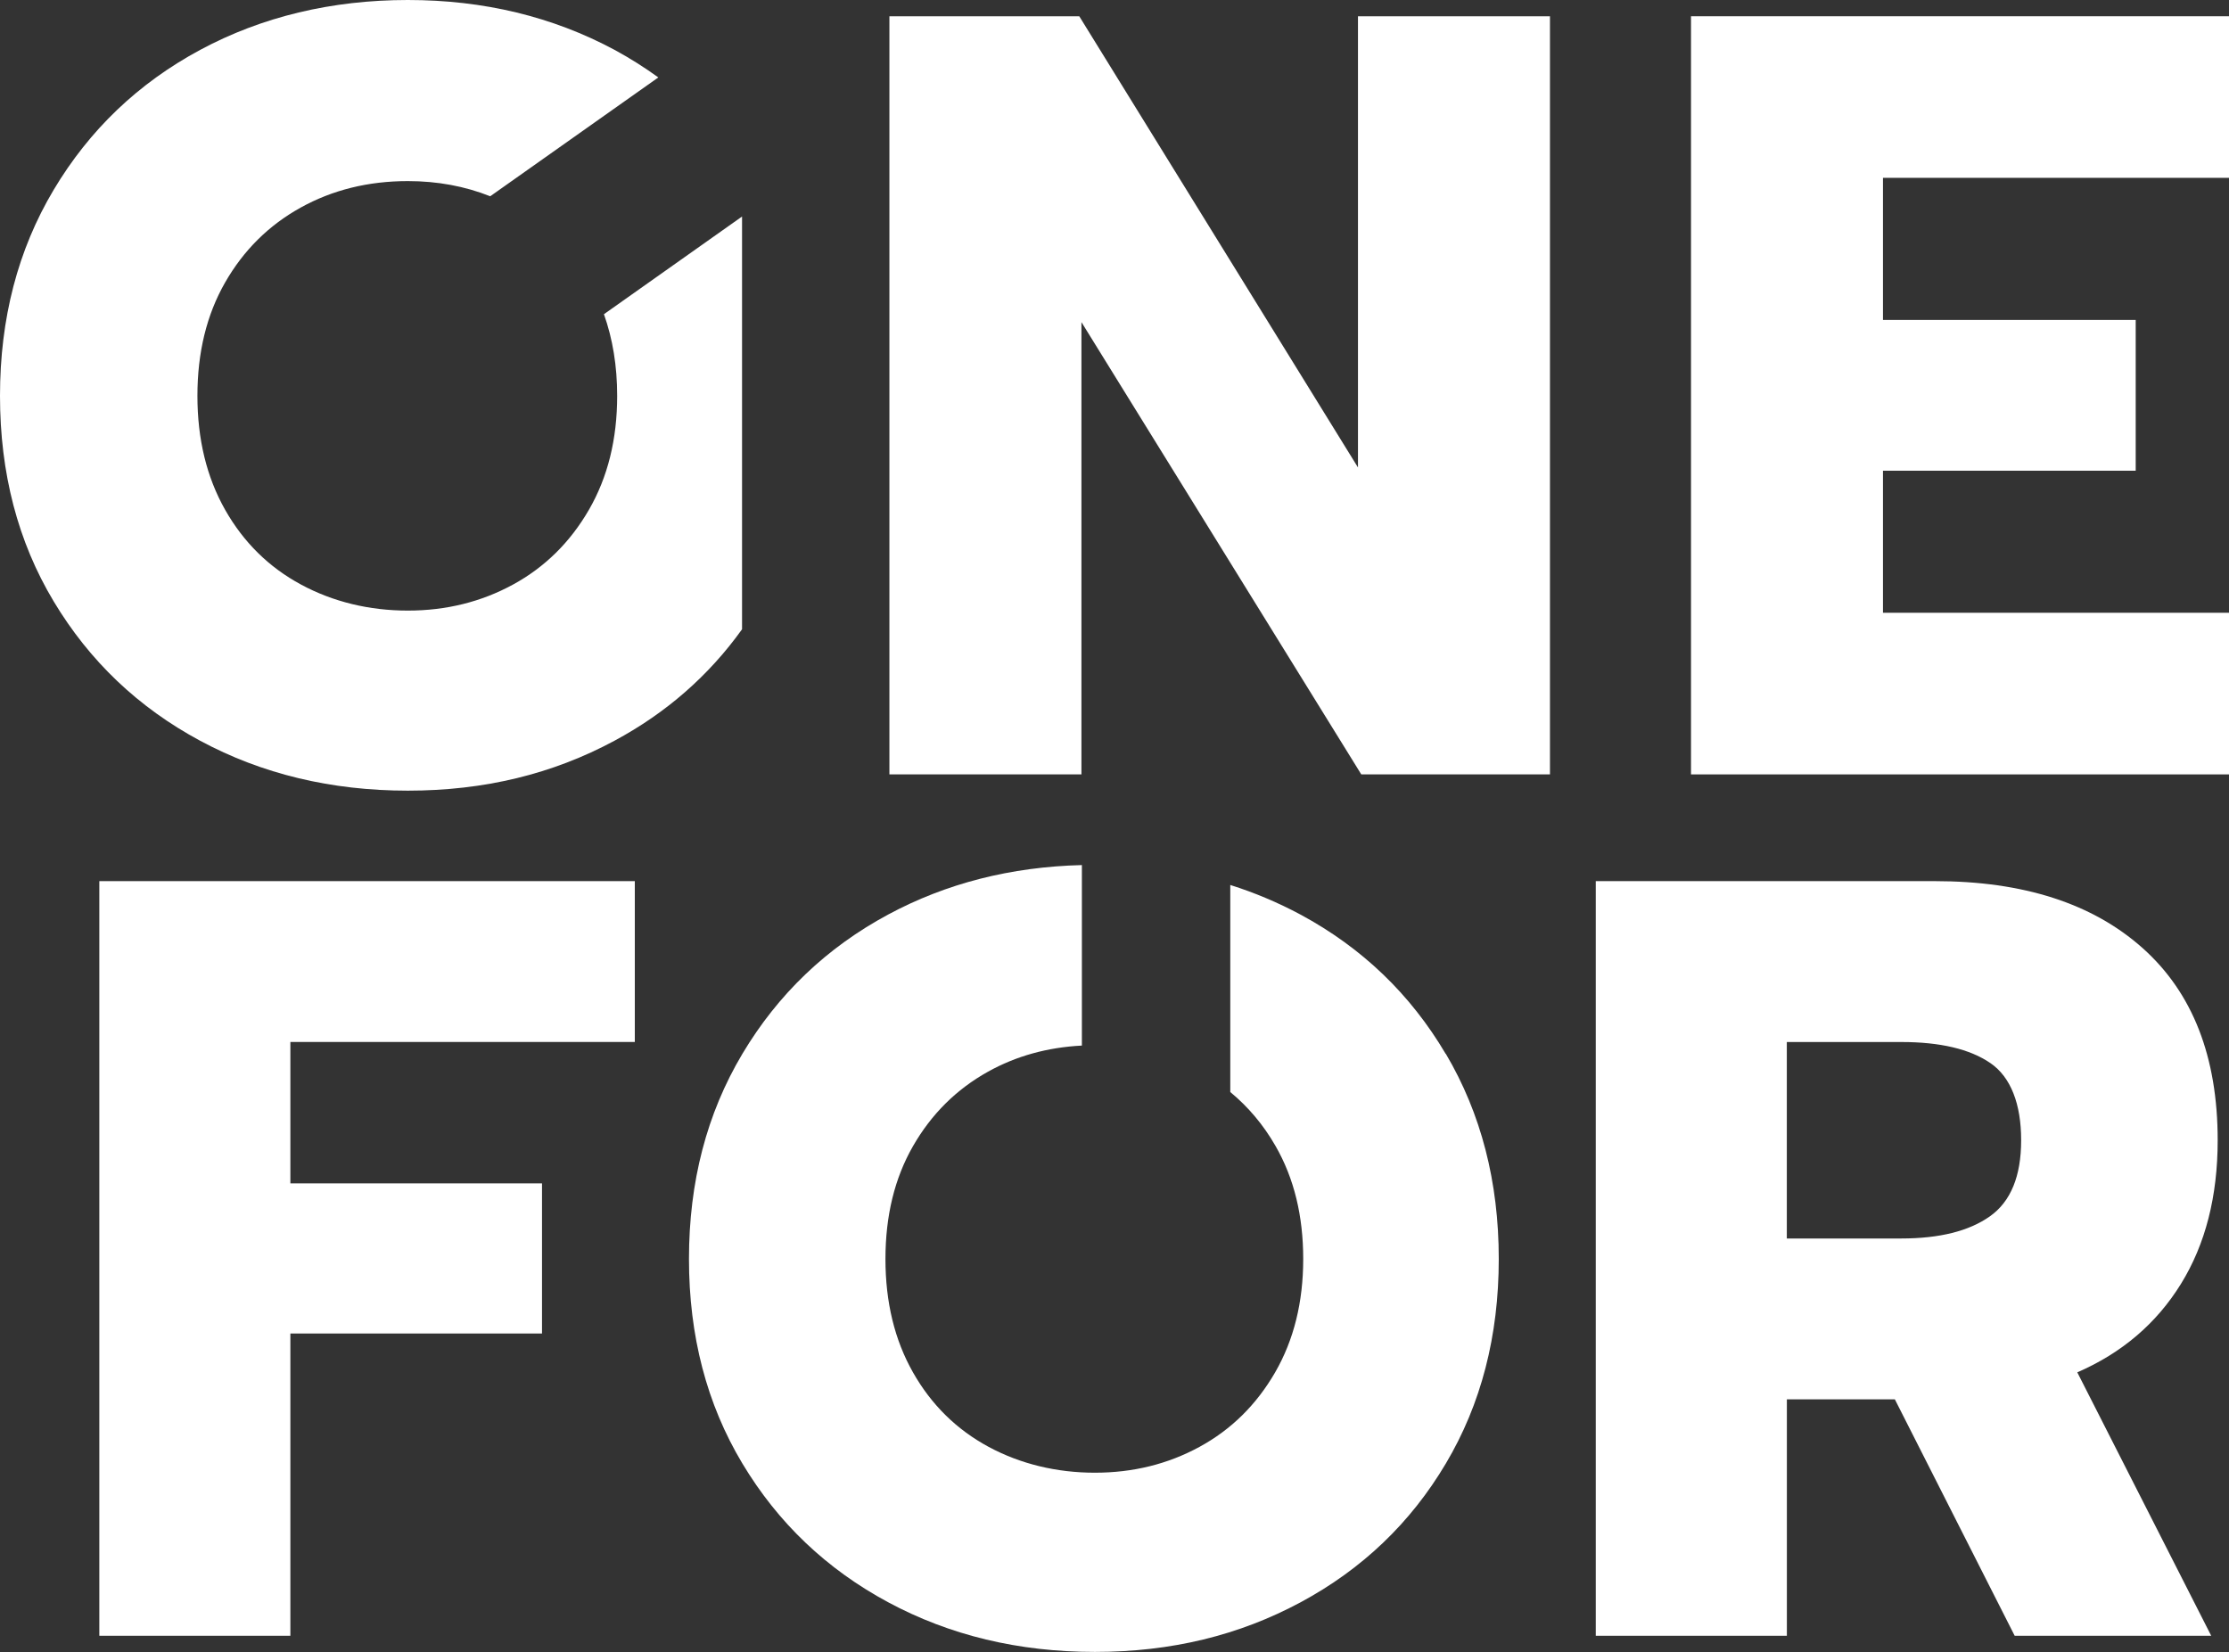
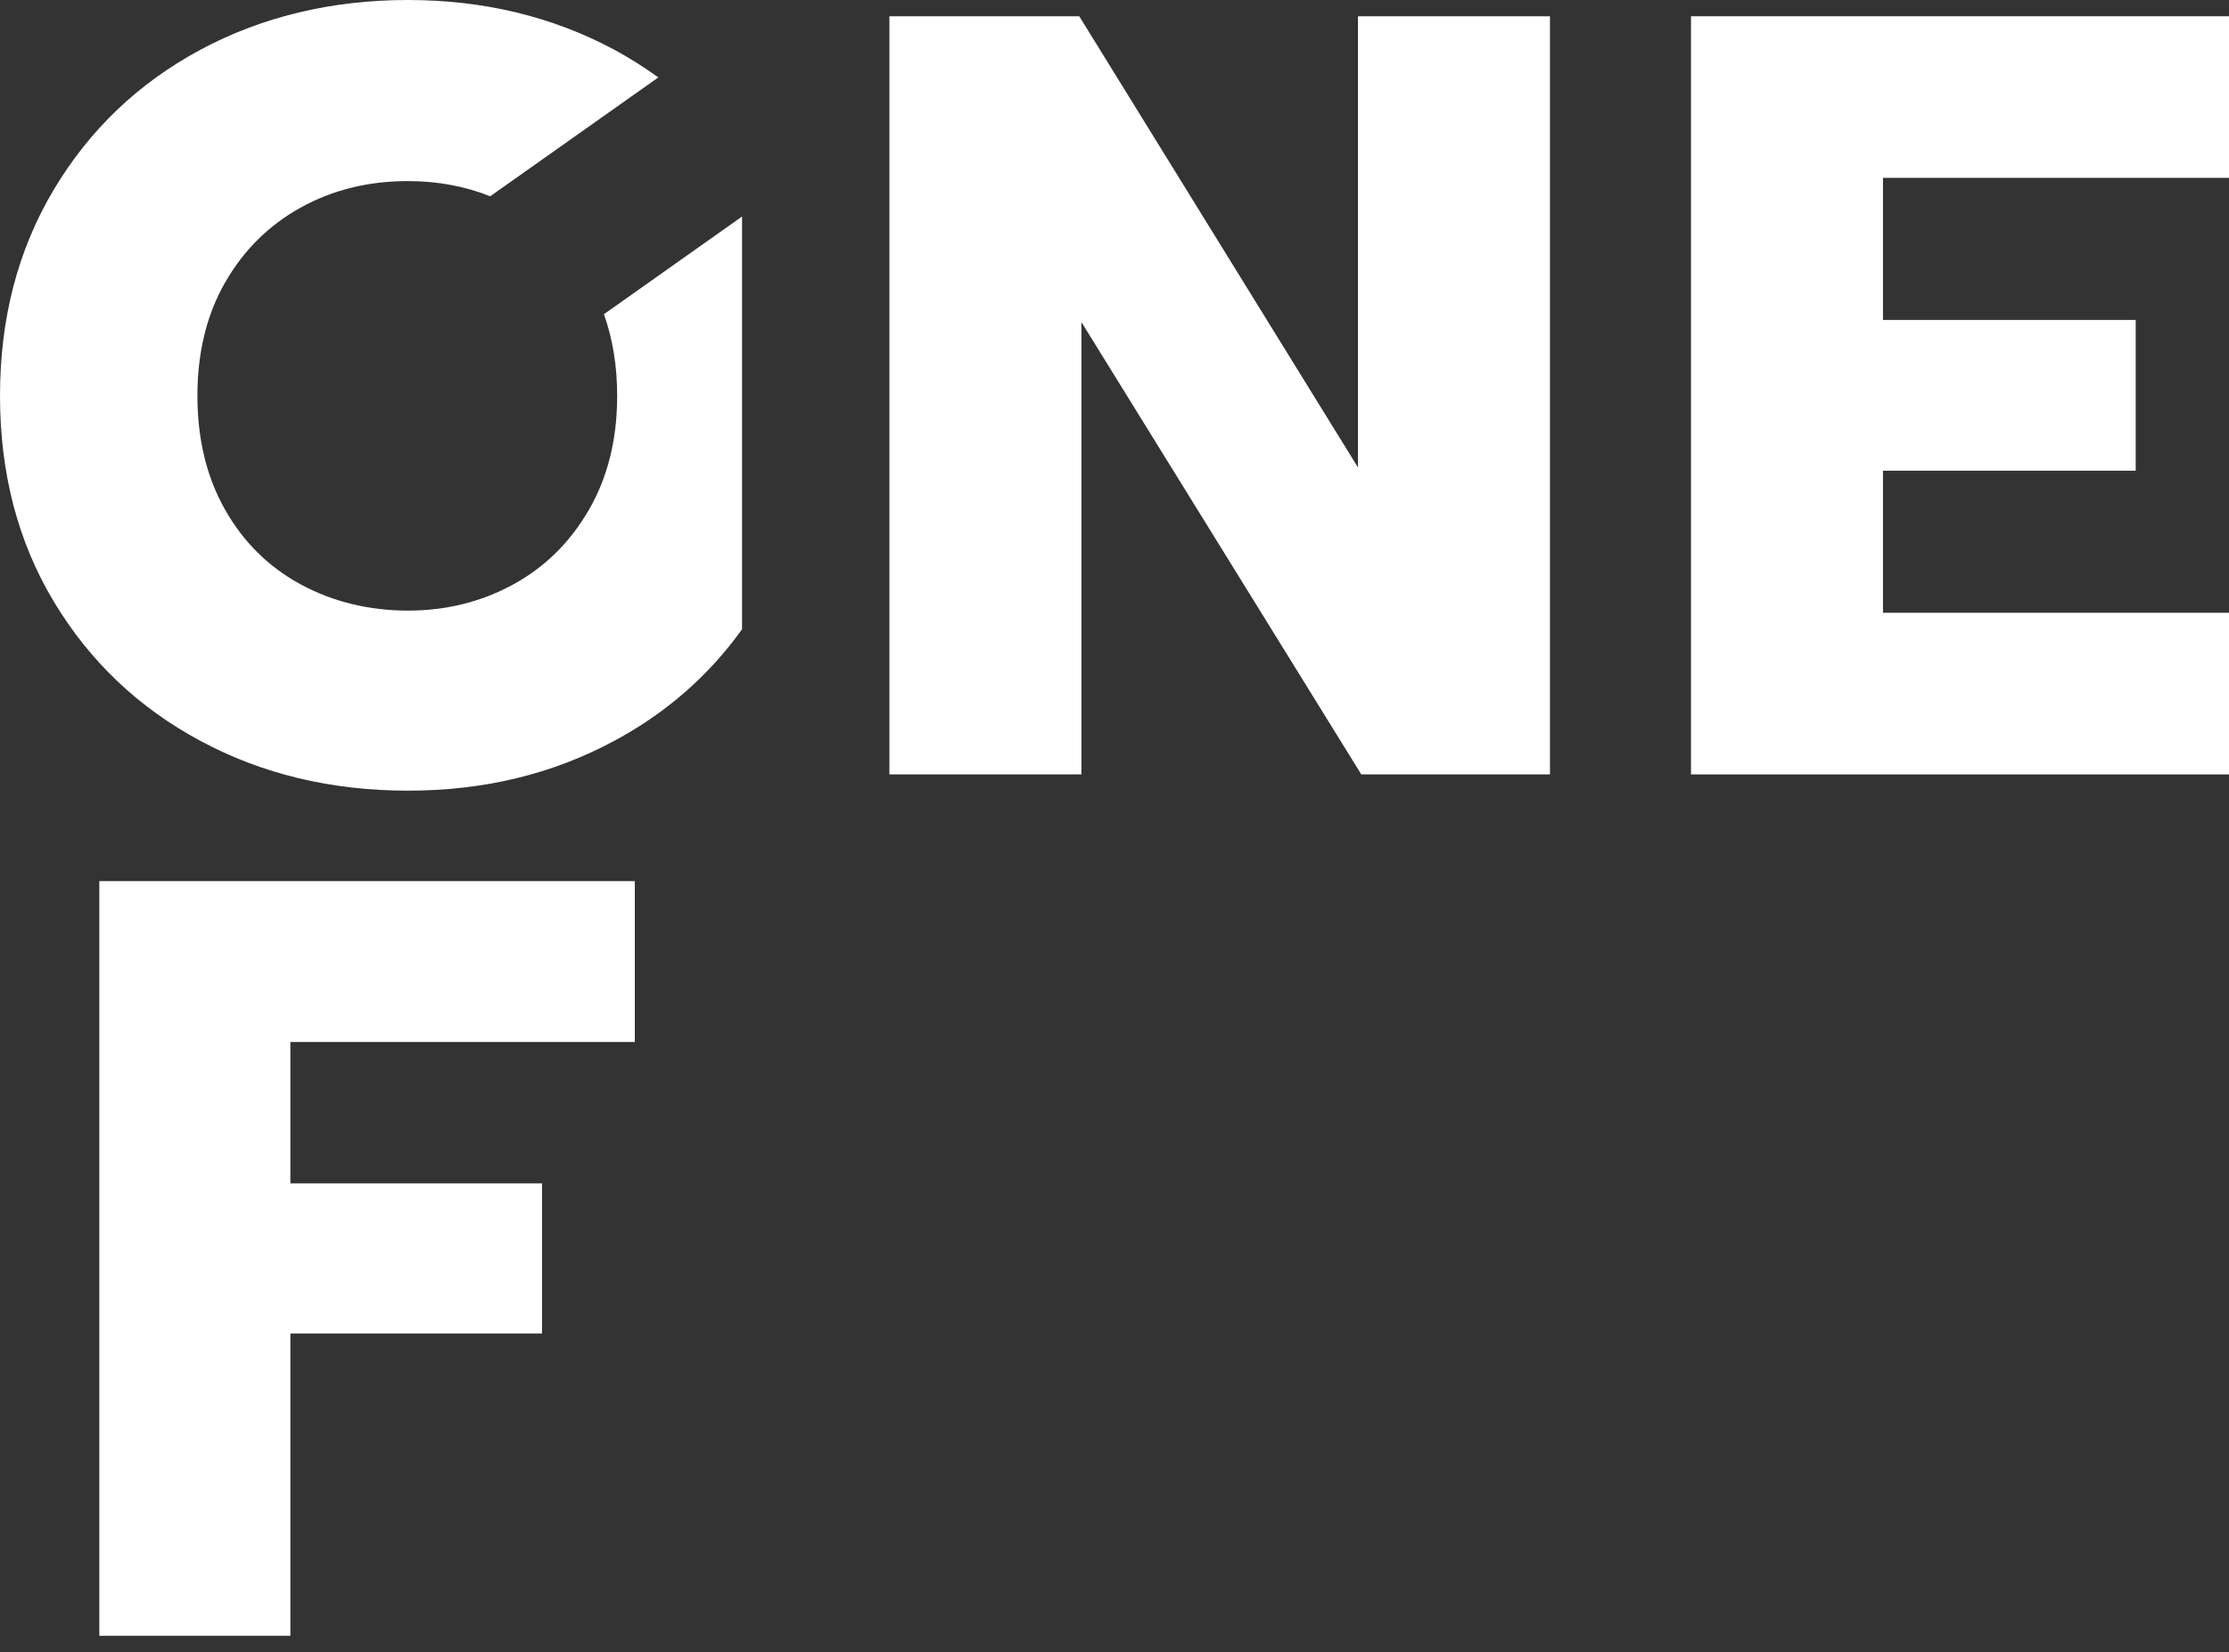
<svg xmlns="http://www.w3.org/2000/svg" id="Ebene_1" data-name="Ebene 1" viewBox="0 0 451.06 334.32">
  <rect x="0" y="0" width="451.06" height="334.32" fill="#333333" stroke="none" />
  <defs>
    <style>
      .cls-1 {
        clip-path: url(#clippath);
      }

      .cls-2 {
        fill: none;
      }

      .cls-2, .cls-3 {
        stroke-width: 0px;
      }

      .cls-4 {
        clip-path: url(#clippath-1);
      }

      .cls-3 {
        fill: #fff;
      }
    </style>
    <clipPath id="clippath">
      <rect class="cls-2" width="451.06" height="334.32" />
    </clipPath>
    <clipPath id="clippath-1">
      <rect class="cls-2" width="451.06" height="334.32" />
    </clipPath>
  </defs>
  <polygon class="cls-3" points="179.98 3.29 218.4 3.29 274.8 94.6 274.8 3.29 313.65 3.29 313.65 156.72 275.47 156.72 218.84 65.19 218.84 156.72 179.98 156.72 179.98 3.29" />
  <polygon class="cls-3" points="342.19 3.29 342.19 156.72 451.06 156.72 451.06 124.01 381.04 124.01 381.04 95.26 432.18 95.26 432.18 64.75 381.04 64.75 381.04 35.99 451.06 35.99 451.06 3.29 342.19 3.29" />
  <g class="cls-1">
    <path class="cls-3" d="M122.21,63.58c1.77,4.98,2.68,10.48,2.68,16.53,0,8.78-1.9,16.46-5.71,23.05-3.81,6.59-8.93,11.63-15.36,15.14-6.44,3.51-13.53,5.27-21.29,5.27s-15.11-1.75-21.62-5.27c-6.51-3.51-11.63-8.56-15.36-15.14-3.73-6.59-5.6-14.27-5.6-23.05s1.87-16.42,5.6-22.94c3.73-6.51,8.81-11.56,15.26-15.14,6.44-3.58,13.68-5.38,21.73-5.38,5.97,0,11.52,1.03,16.66,3.07l34.02-24.05c-2.8-2.02-5.74-3.89-8.86-5.58C111.83,3.37,97.89,0,82.53,0s-29.52,3.37-42.03,10.1c-12.51,6.73-22.39,16.17-29.64,28.32C3.62,50.56,0,64.45,0,80.11s3.62,29.52,10.86,41.59c7.25,12.08,17.12,21.48,29.64,28.21,12.51,6.73,26.52,10.1,42.03,10.1s29.3-3.37,41.81-10.1c10.49-5.64,19.09-13.17,25.82-22.56V43.82l-27.95,19.77Z" />
  </g>
  <polygon class="cls-3" points="20.1 178.32 20.1 331.04 58.76 331.04 58.76 269.87 109.68 269.87 109.68 239.49 58.76 239.49 58.76 210.87 128.46 210.87 128.46 178.32 20.1 178.32" />
  <g class="cls-4">
-     <path class="cls-3" d="M384.75,250.64c7.72,0,13.69-1.49,17.92-4.48,4.22-2.98,6.33-8.12,6.33-15.4s-2.07-12.78-6.23-15.62c-4.15-2.84-10.16-4.26-18.03-4.26h-23.16v39.77h23.16ZM322.92,178.32h68.6c17.92,0,31.93,4.52,42.06,13.55,10.12,9.03,15.19,22,15.19,38.89,0,11.36-2.48,21.05-7.43,29.06-4.95,8.01-11.94,13.98-20.98,17.91l27.1,53.31h-39.77l-24.25-47.85h-21.85v47.85h-38.67v-152.72Z" />
-     <path class="cls-3" d="M292.55,213.28c-7.14-12.09-16.93-21.48-29.38-28.19-4.55-2.44-9.29-4.44-14.21-5.99v41.9c3.65,3.02,6.72,6.66,9.18,10.96,3.72,6.48,5.58,14.09,5.58,22.83s-1.9,16.38-5.68,22.94c-3.79,6.55-8.88,11.58-15.29,15.07-6.41,3.5-13.48,5.24-21.19,5.24s-15.04-1.75-21.52-5.24c-6.48-3.5-11.58-8.52-15.29-15.07-3.72-6.56-5.57-14.2-5.57-22.94s1.85-16.35,5.57-22.83c3.72-6.48,8.77-11.51,15.19-15.08,5.69-3.17,12.03-4.92,18.99-5.28v-36.53c-14.4.36-27.46,3.7-39.2,10.01-12.45,6.7-22.29,16.1-29.5,28.19-7.21,12.09-10.81,25.93-10.81,41.51s3.6,29.38,10.81,41.4c7.21,12.02,17.04,21.38,29.5,28.08,12.45,6.7,26.4,10.05,41.84,10.05s29.17-3.35,41.63-10.05c12.45-6.7,22.25-16.06,29.38-28.08,7.14-12.02,10.71-25.81,10.71-41.4s-3.57-29.42-10.71-41.51" />
-   </g>
+     </g>
</svg>